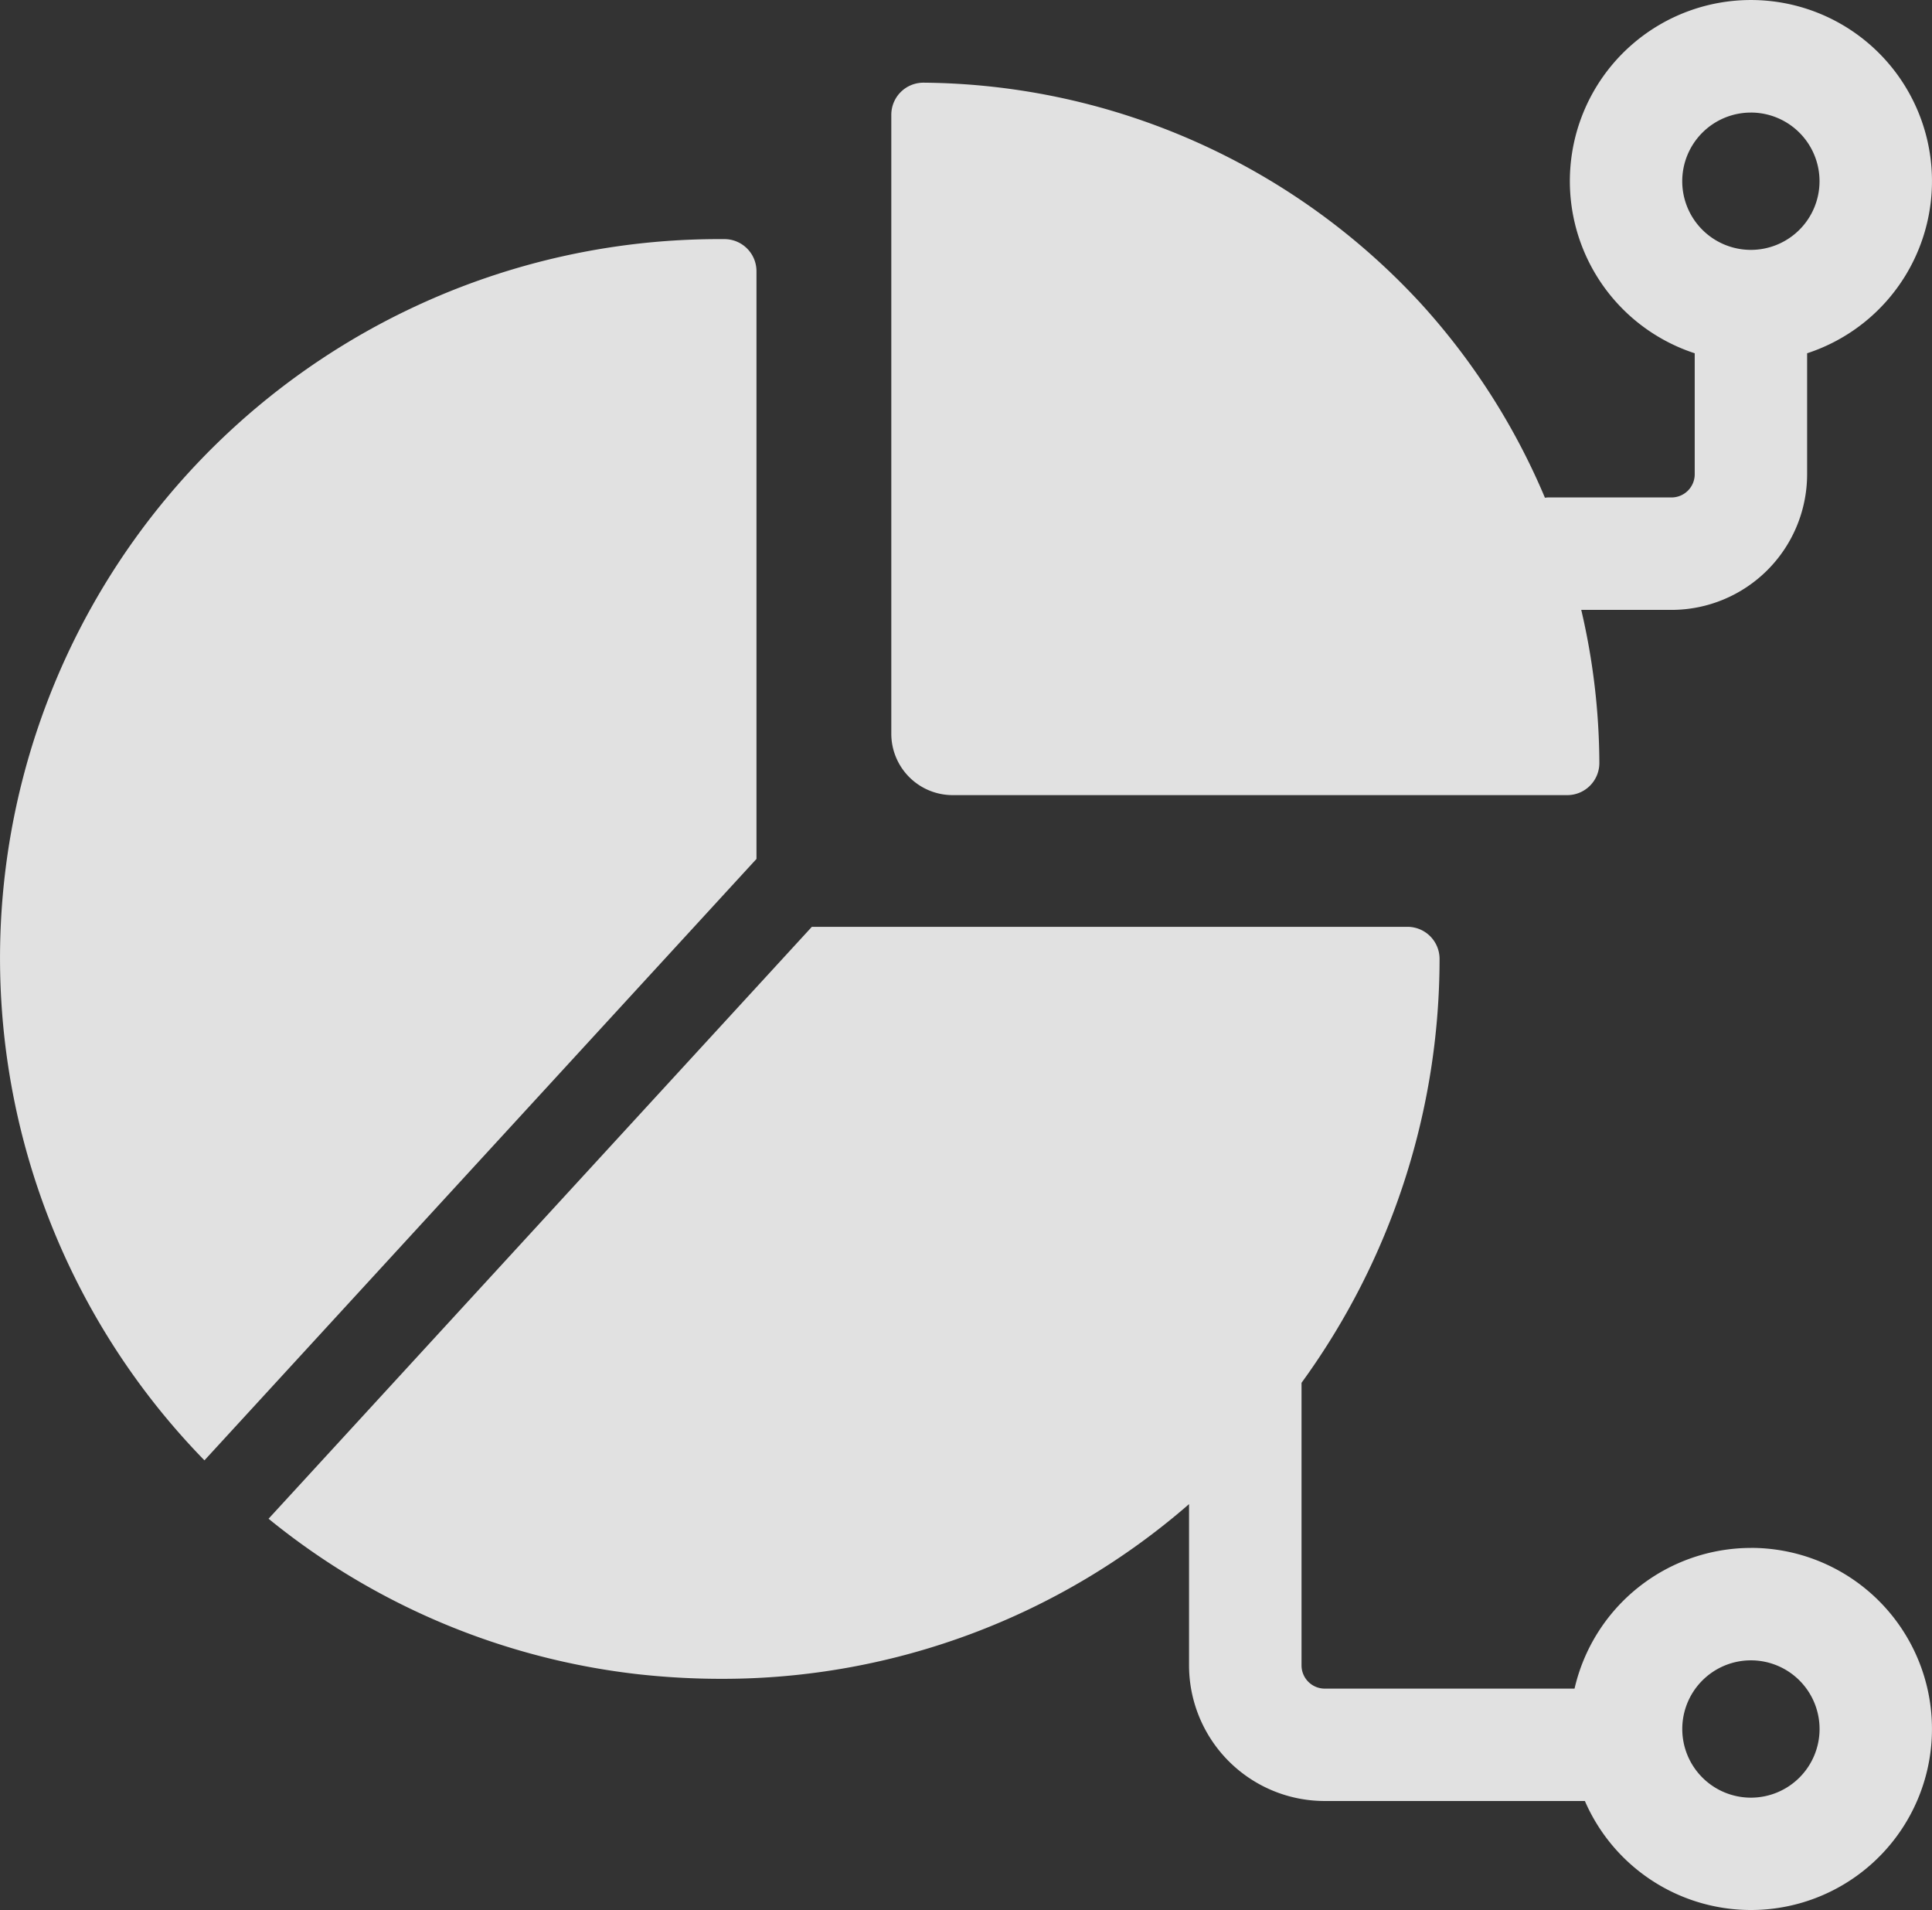
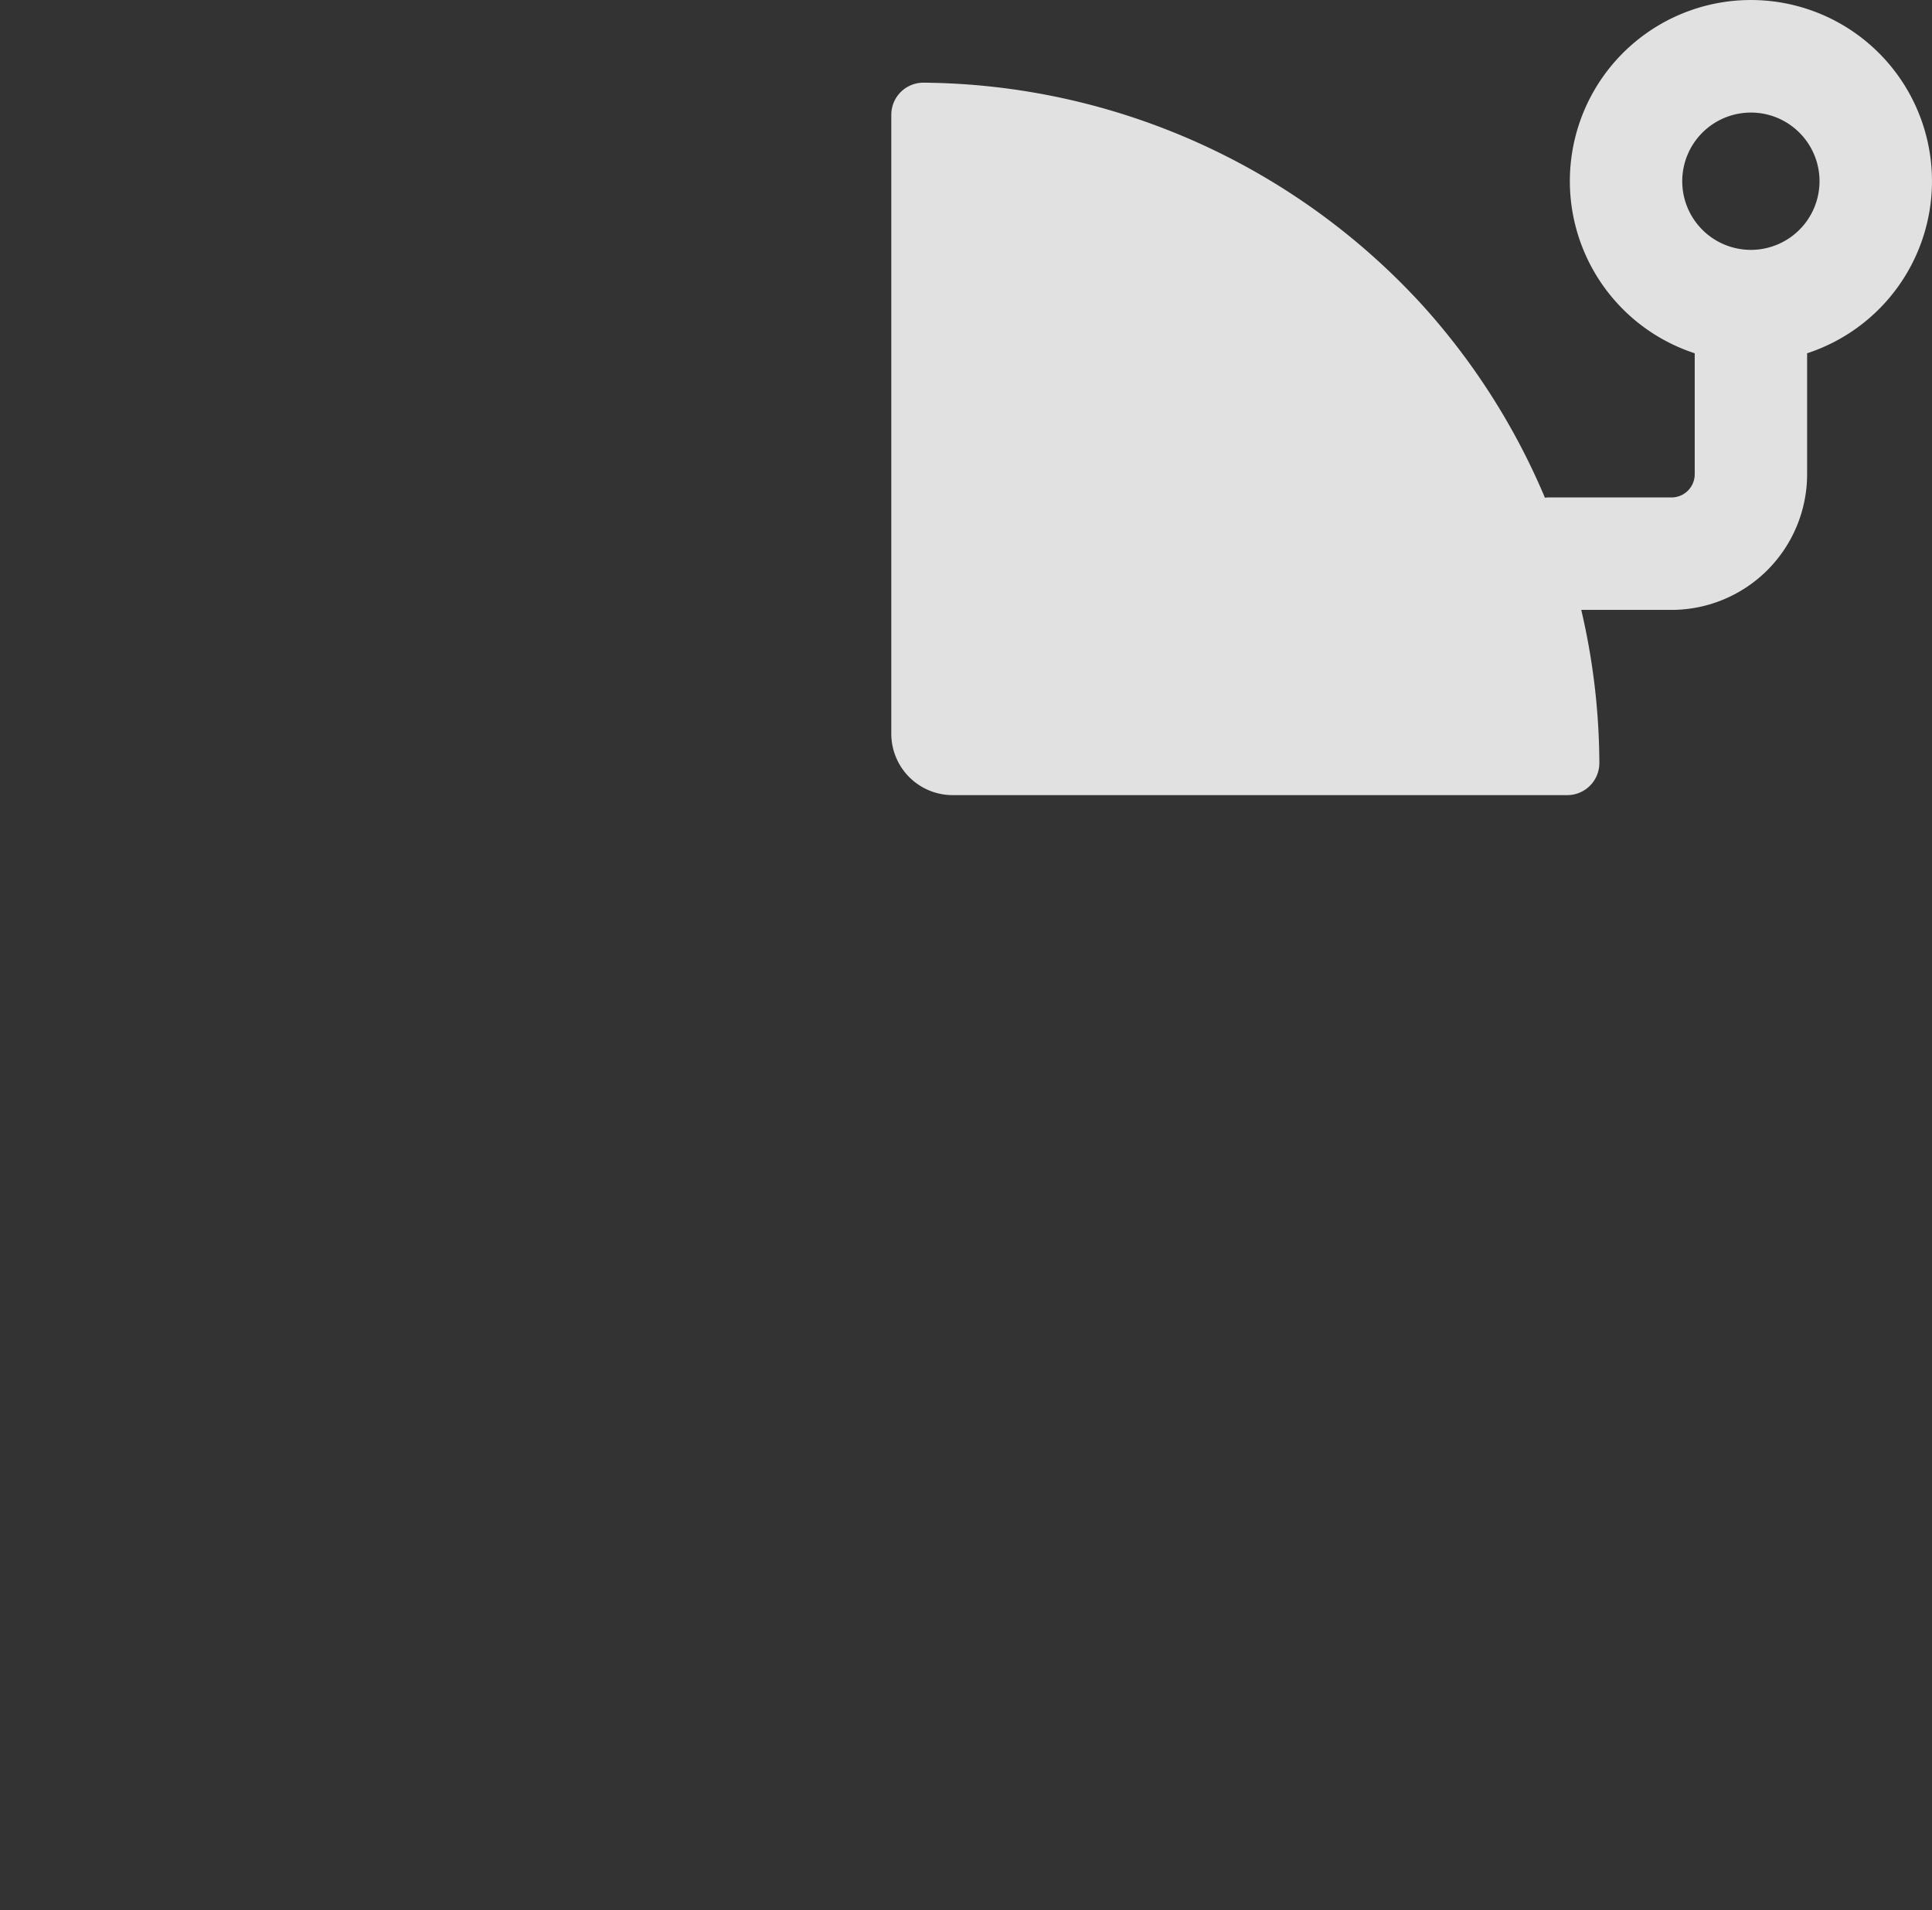
<svg xmlns="http://www.w3.org/2000/svg" width="101.07" height="99.9" viewBox="0 0 101.07 99.9">
  <rect x="0" y="0" width="101.07" height="99.9" fill="#333333" stroke="none" />
  <g id="Resource_management" transform="translate(-2.356 -2.076)" opacity="0.85">
-     <path id="Path_15639" data-name="Path 15639" d="M88.265,63.413a9.483,9.483,0,0,0-9.226,7.359H65.971a1.216,1.216,0,0,1-1.214-1.214V54.777a37.71,37.71,0,0,0,7.221-22.169,1.679,1.679,0,0,0-1.68-1.68H39.14L10.718,61.887A37.242,37.242,0,0,0,30.1,70.025a39.81,39.81,0,0,0,4.286.235,37.174,37.174,0,0,0,24.486-9.138v8.434a7.1,7.1,0,0,0,7.094,7.094H79.58a9.47,9.47,0,1,0,8.686-13.239Zm0,13.062a3.591,3.591,0,1,1,3.592-3.591A3.591,3.591,0,0,1,88.265,76.475Z" transform="translate(5.687 19.623)" fill="#fff" />
    <path id="Path_15640" data-name="Path 15640" d="M33.317,43.663H65.469a1.679,1.679,0,0,0,1.68-1.68,35.593,35.593,0,0,0-.947-8.008h4.721a7.1,7.1,0,0,0,7.095-7.095V20.553a9.472,9.472,0,1,0-5.88,0V26.88a1.216,1.216,0,0,1-1.214,1.214H64.447c-.05,0-.1.012-.145.014a35.585,35.585,0,0,0-6.46-10.125l0,0A35.757,35.757,0,0,0,31.8,6.4h-.012a1.68,1.68,0,0,0-1.68,1.68V40.454a3.212,3.212,0,0,0,3.209,3.209Zm41.76-35.7a3.591,3.591,0,1,1-3.592,3.591A3.591,3.591,0,0,1,75.078,7.964Z" transform="translate(18.875 0)" fill="#fff" />
-     <path id="Path_15641" data-name="Path 15641" d="M41.93,11.2a1.679,1.679,0,0,0-1.68-1.68h-.231A37.607,37.607,0,0,0,13.051,73.394L41.93,41.938Z" transform="translate(0 5.062)" fill="#fff" />
  </g>
</svg>